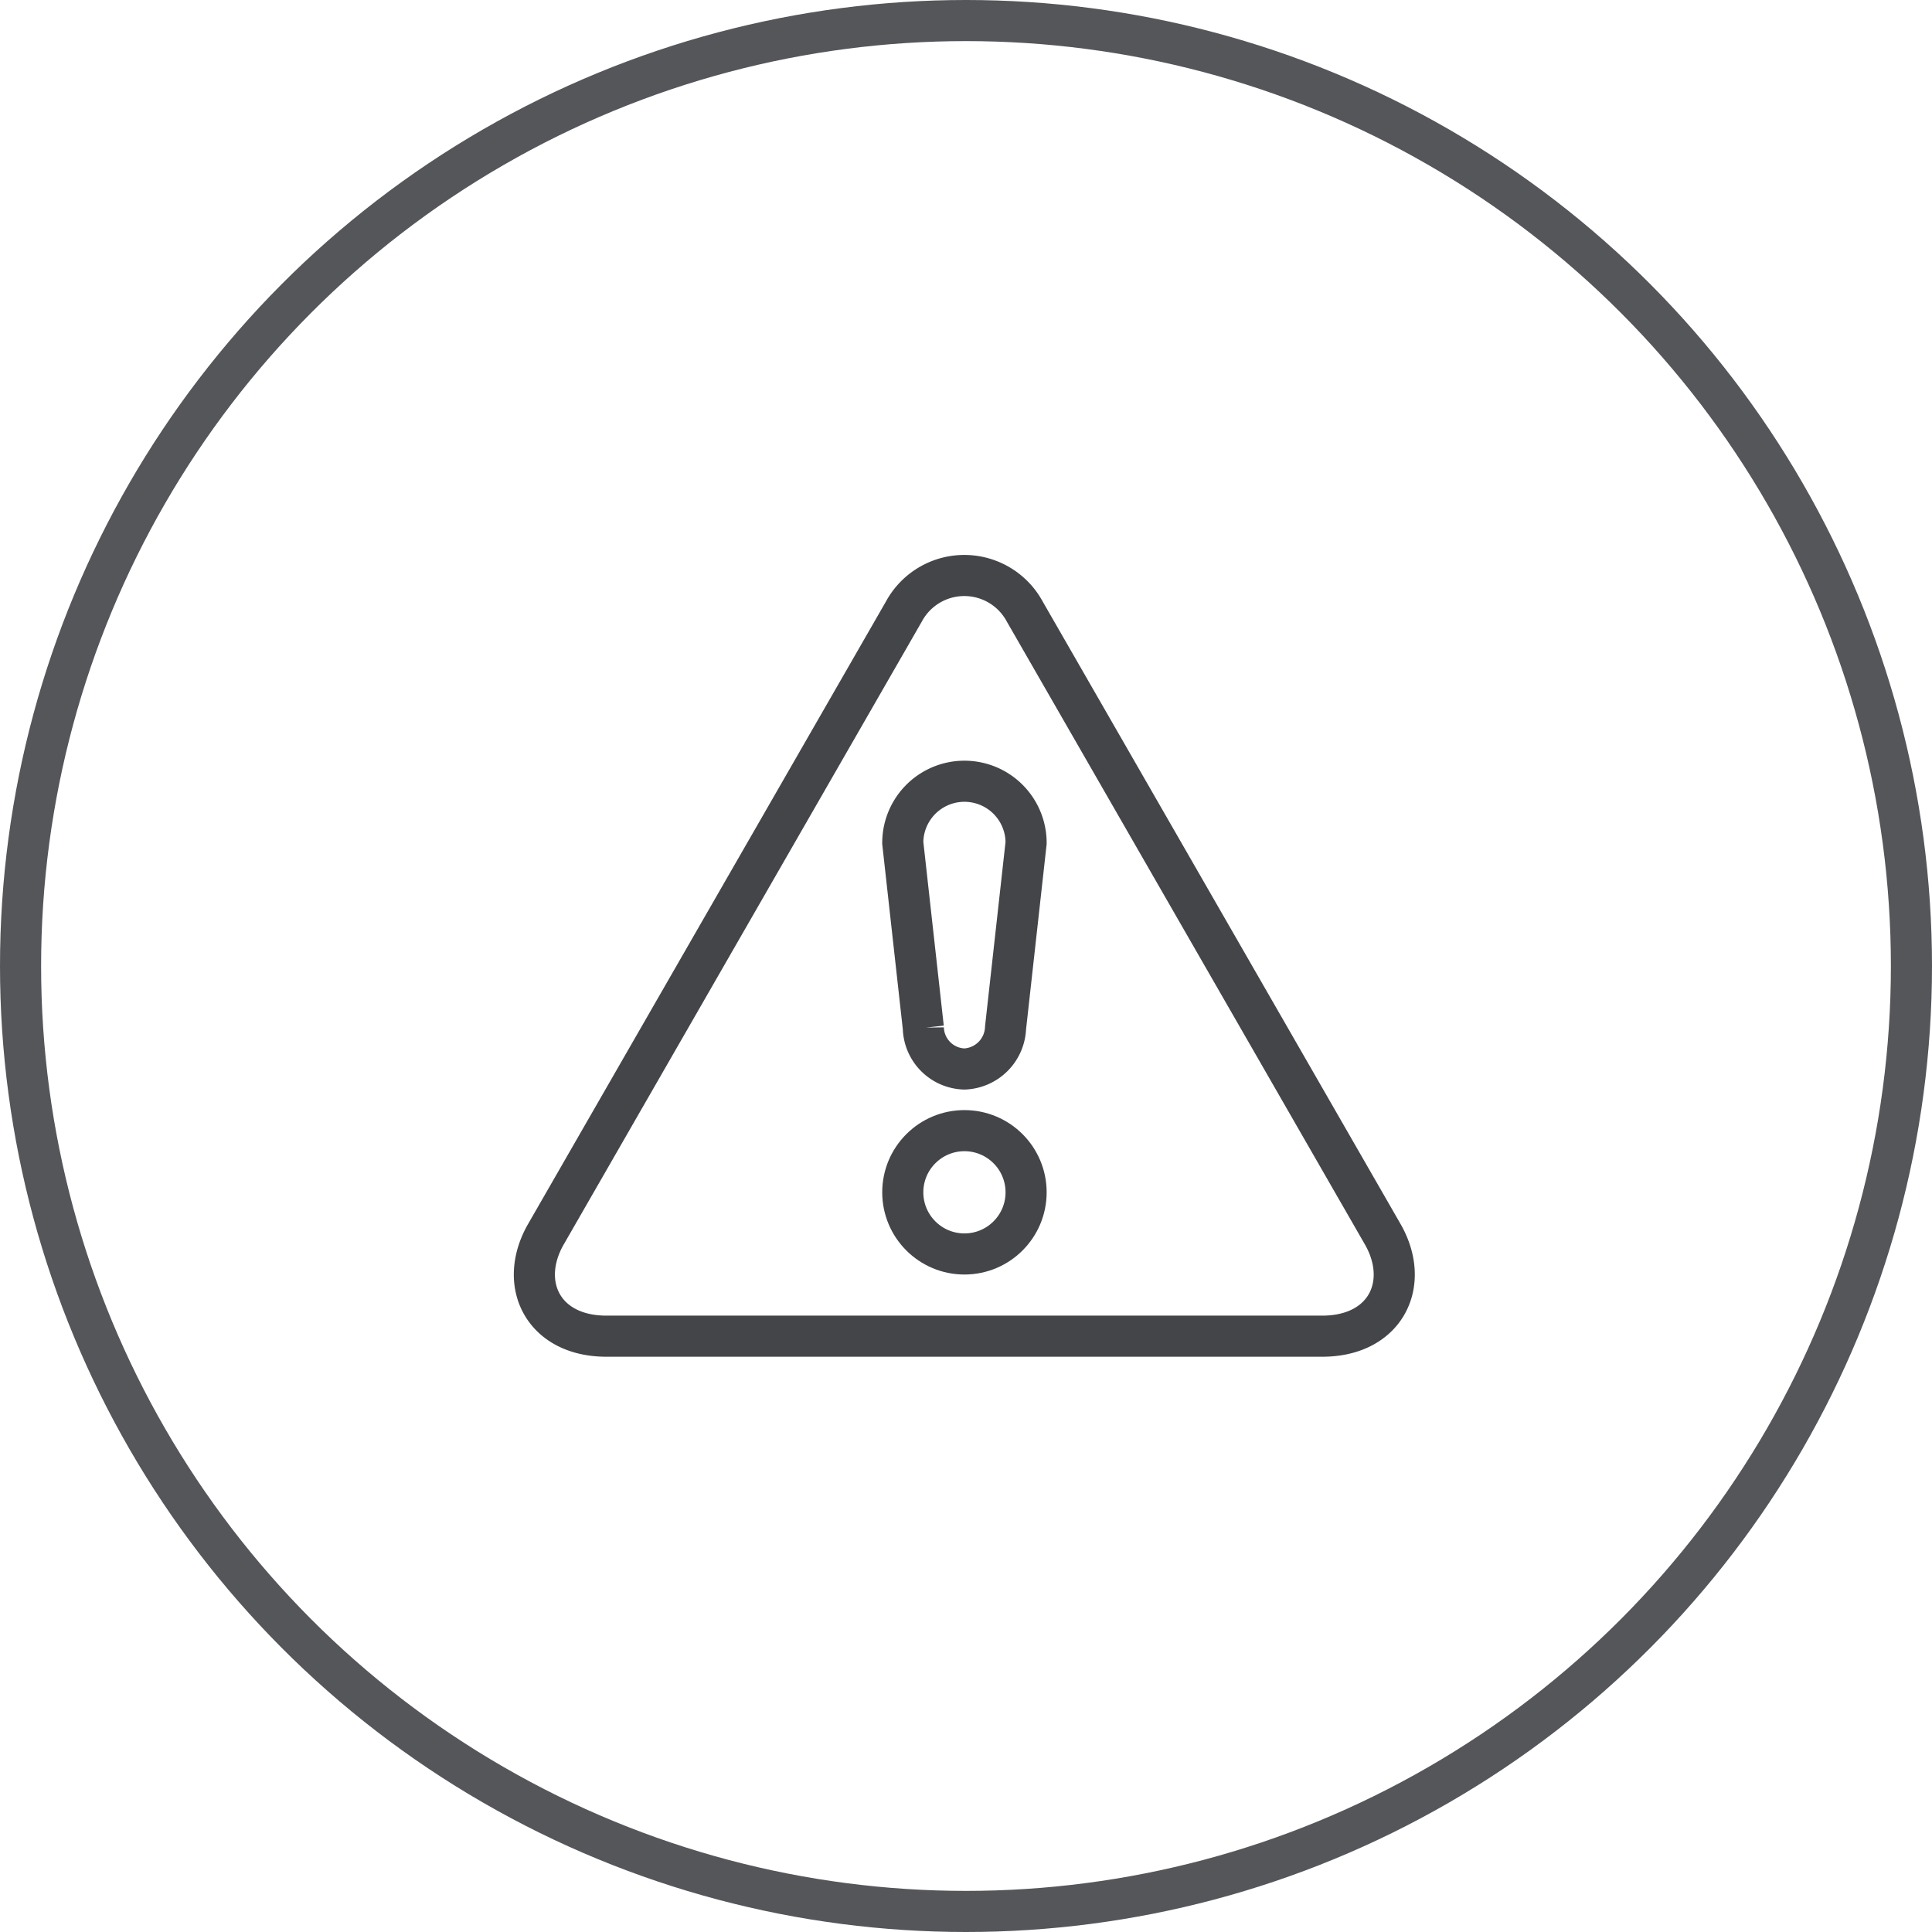
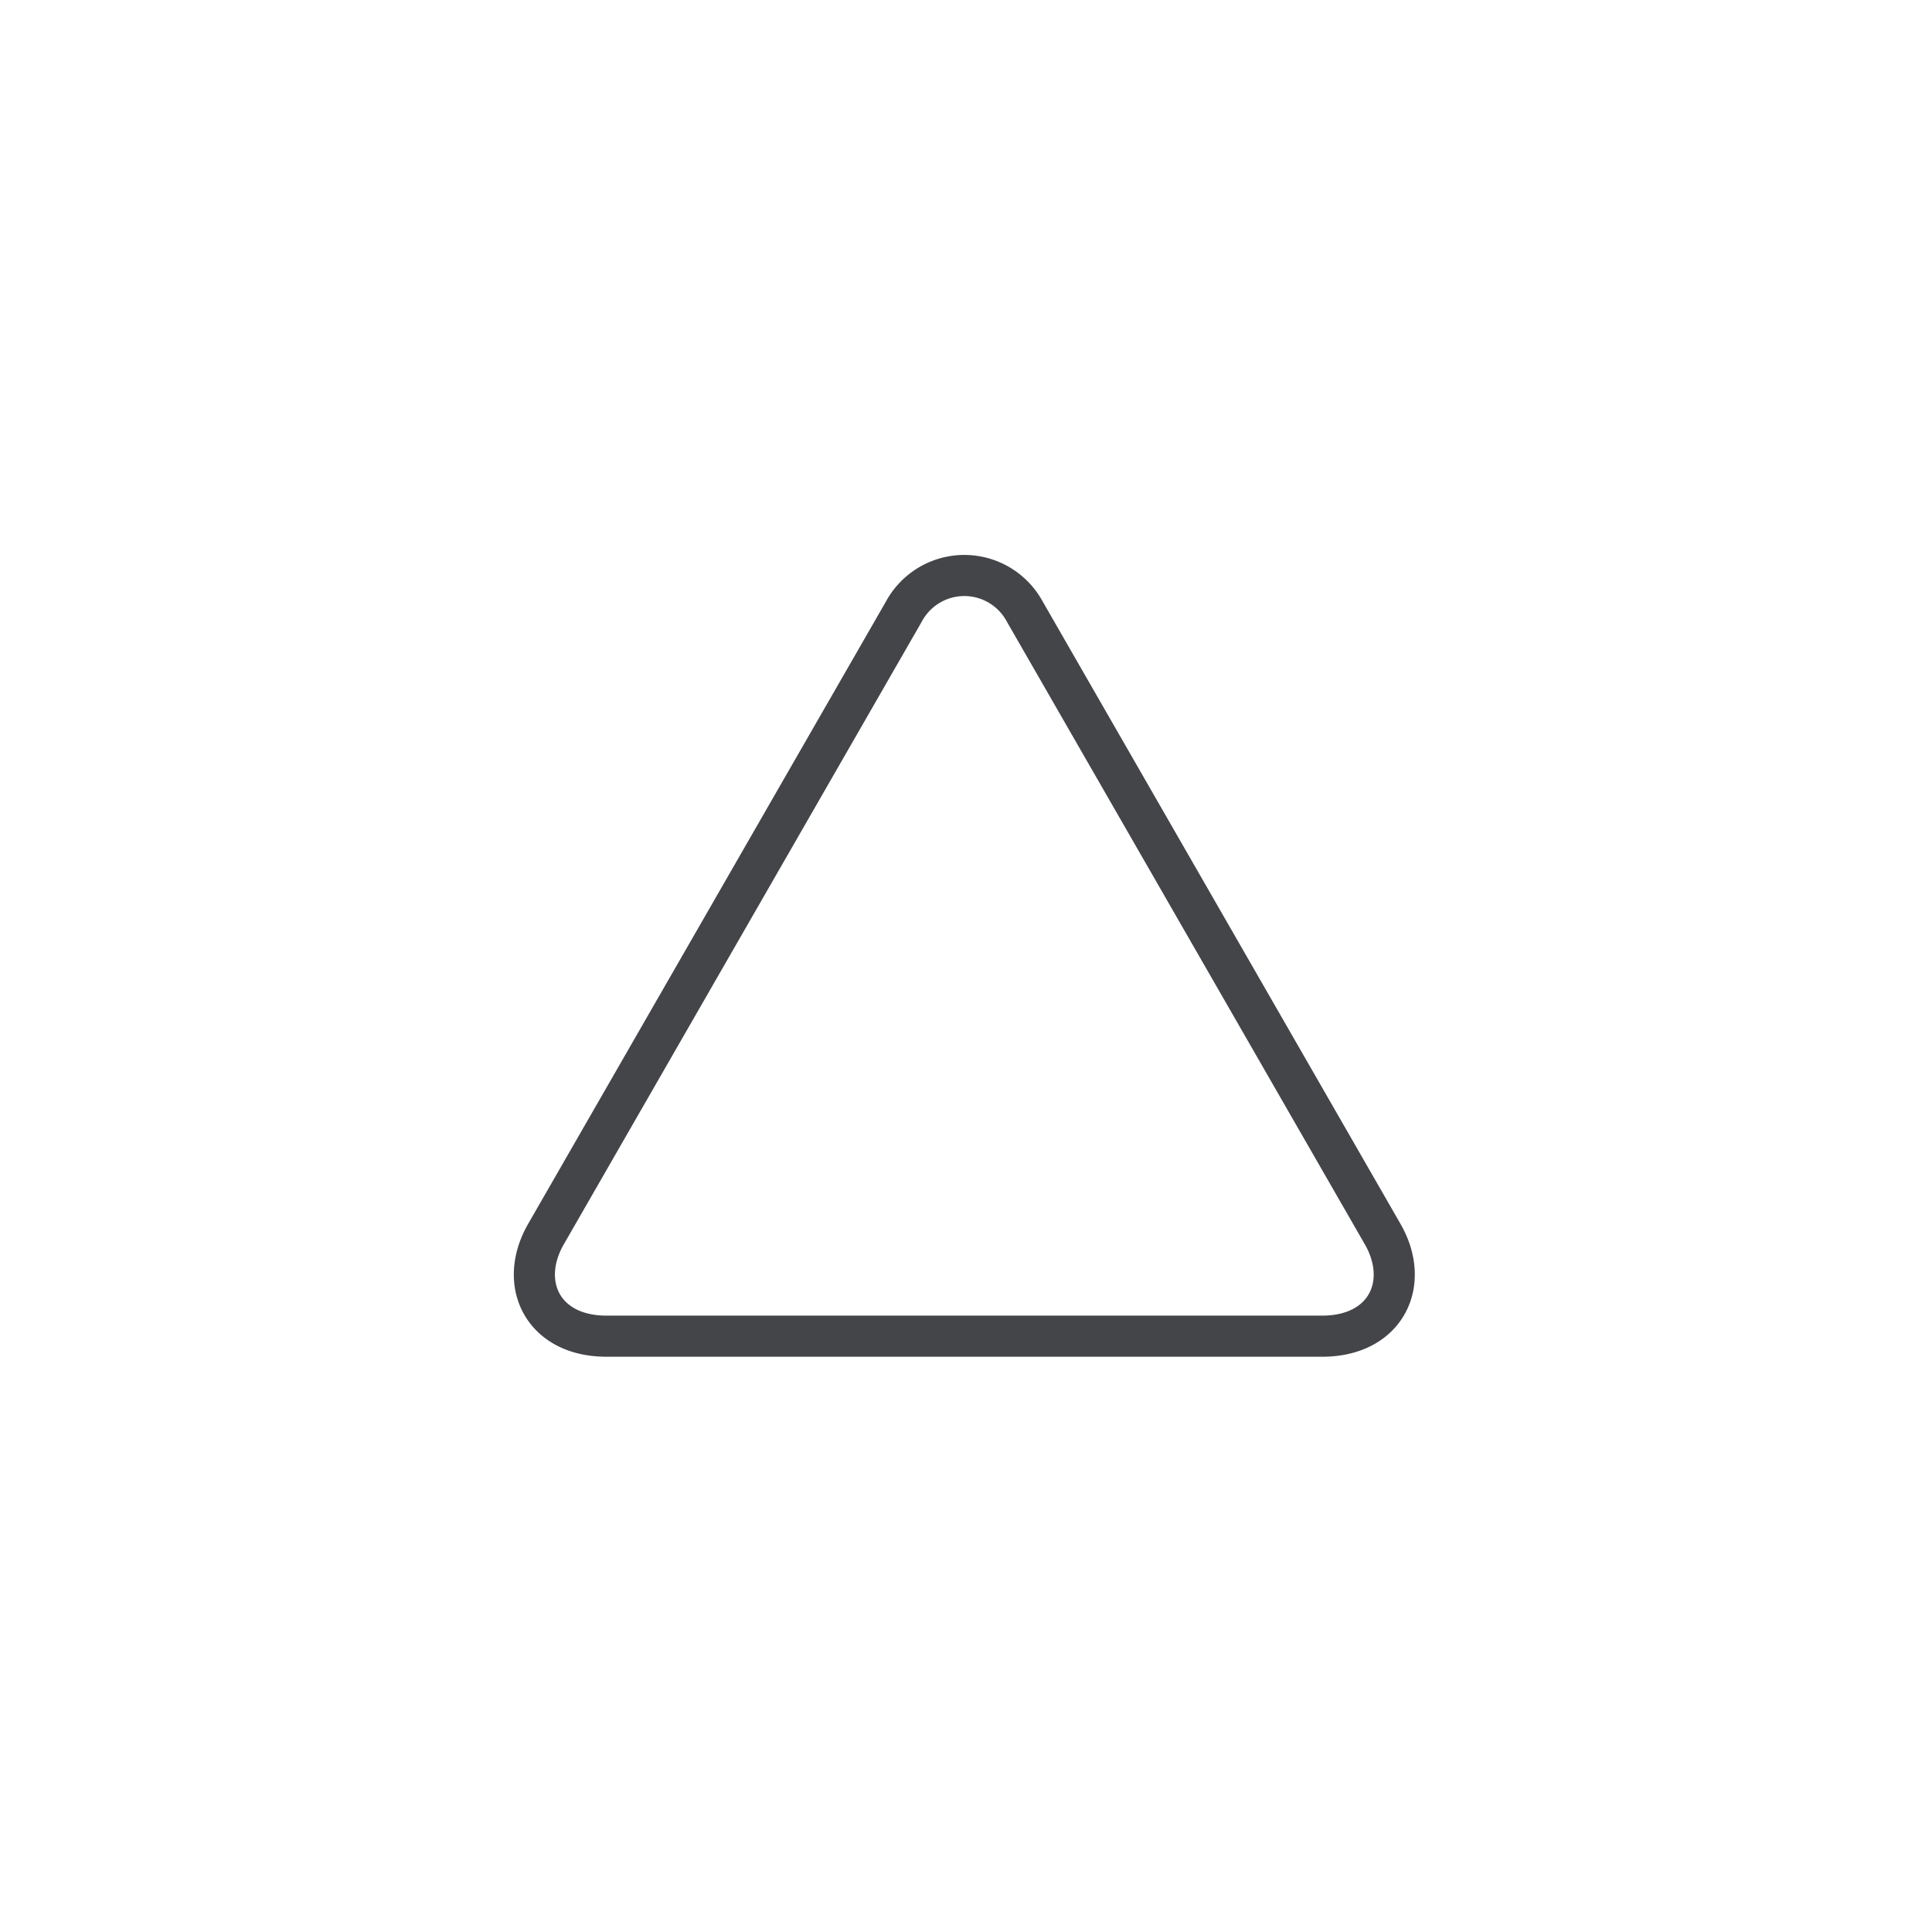
<svg xmlns="http://www.w3.org/2000/svg" width="94" height="94" viewBox="0 0 94 94">
  <g id="Group_1618" data-name="Group 1618" transform="translate(-9168 -4999)">
    <g id="Group_1562" data-name="Group 1562" transform="translate(143 -320)">
      <g id="Ellipse_74" data-name="Ellipse 74" transform="translate(9025 5319)" fill="none" stroke="#54565a" stroke-width="2">
        <circle cx="47" cy="47" r="47" stroke="none" />
-         <circle cx="47" cy="47" r="46" fill="none" />
      </g>
    </g>
    <g id="Group_1617" data-name="Group 1617" transform="translate(9055.412 4893.789)">
      <path id="Path_574" data-name="Path 574" d="M179.861,165.257l-17.413-30.289a3.342,3.342,0,0,0-5.884,0l-17.413,30.289c-1.38,2.4-.158,4.965,2.942,4.965h34.826C180.019,170.222,181.241,167.657,179.861,165.257Z" fill="none" stroke="#434549" stroke-miterlimit="10" stroke-width="2" />
-       <path id="Path_575" data-name="Path 575" d="M162.512,146.222a3,3,0,0,0-6,0l1,9a2.055,2.055,0,0,0,2,2,2.083,2.083,0,0,0,2-2Z" fill="none" stroke="#434549" stroke-miterlimit="10" stroke-width="2" />
-       <circle id="Ellipse_95" data-name="Ellipse 95" cx="3" cy="3" r="3" transform="translate(156.512 160.222)" fill="none" stroke="#434549" stroke-miterlimit="10" stroke-width="2" />
    </g>
  </g>
</svg>